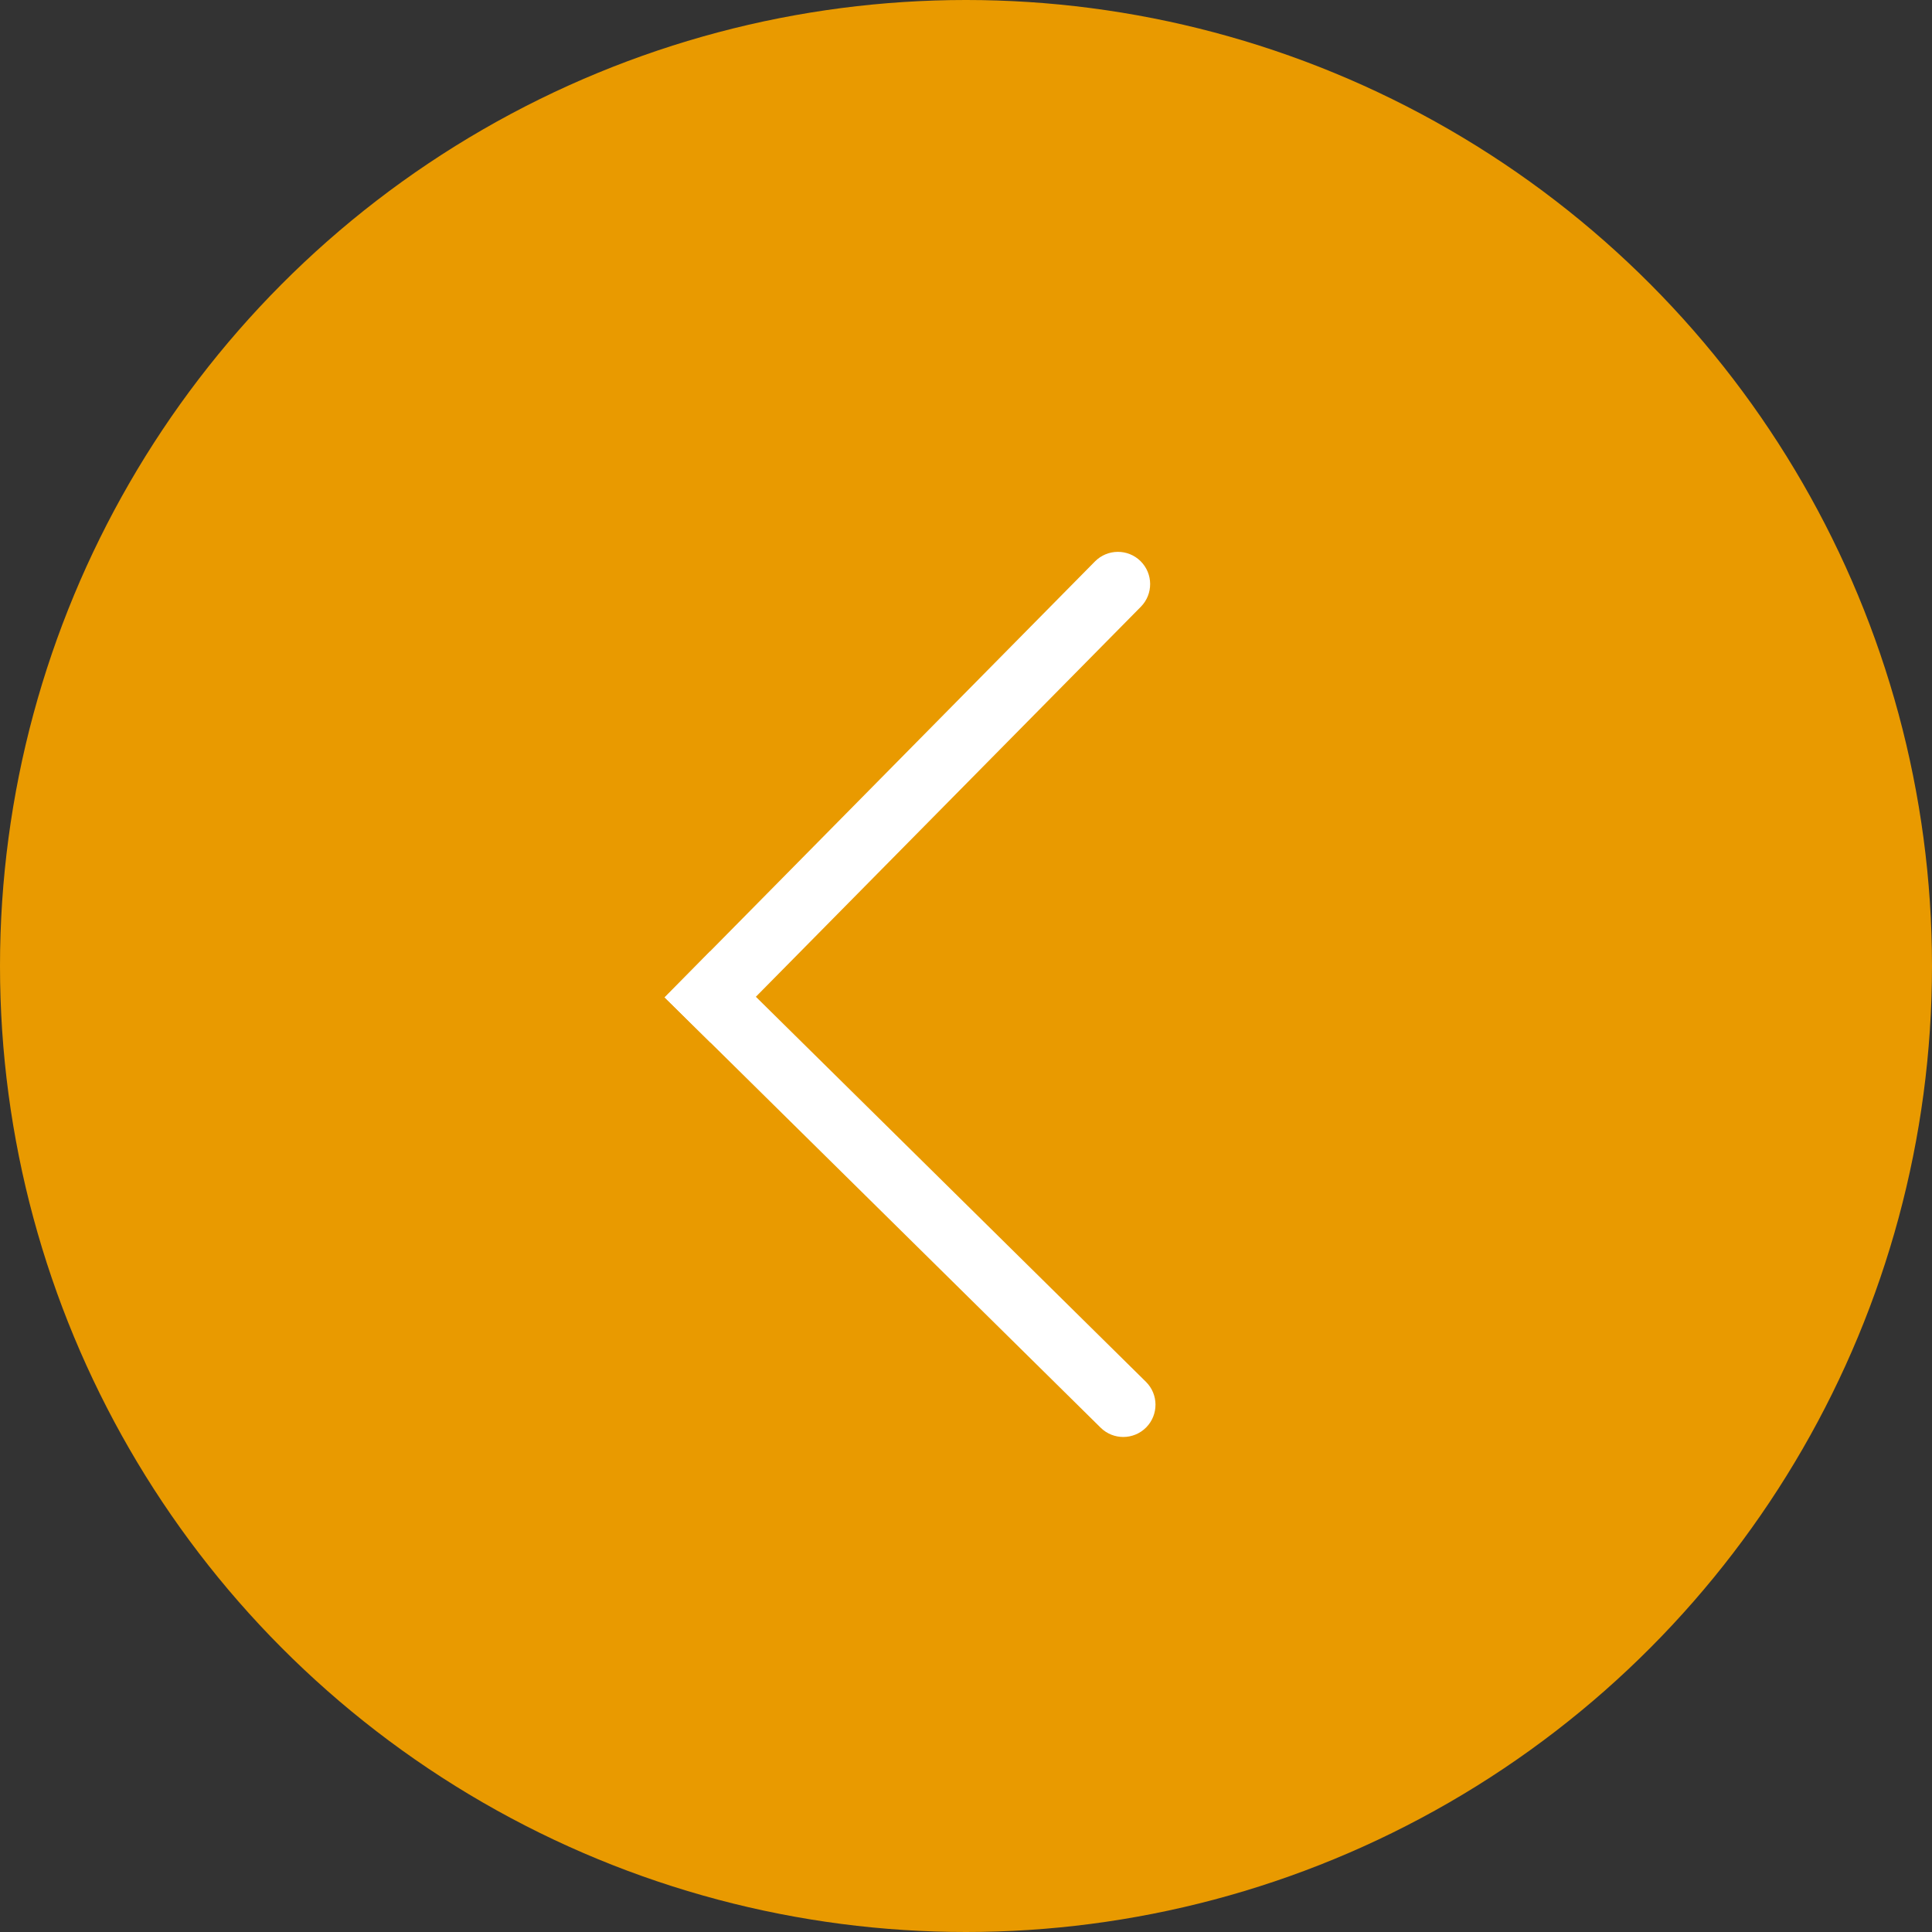
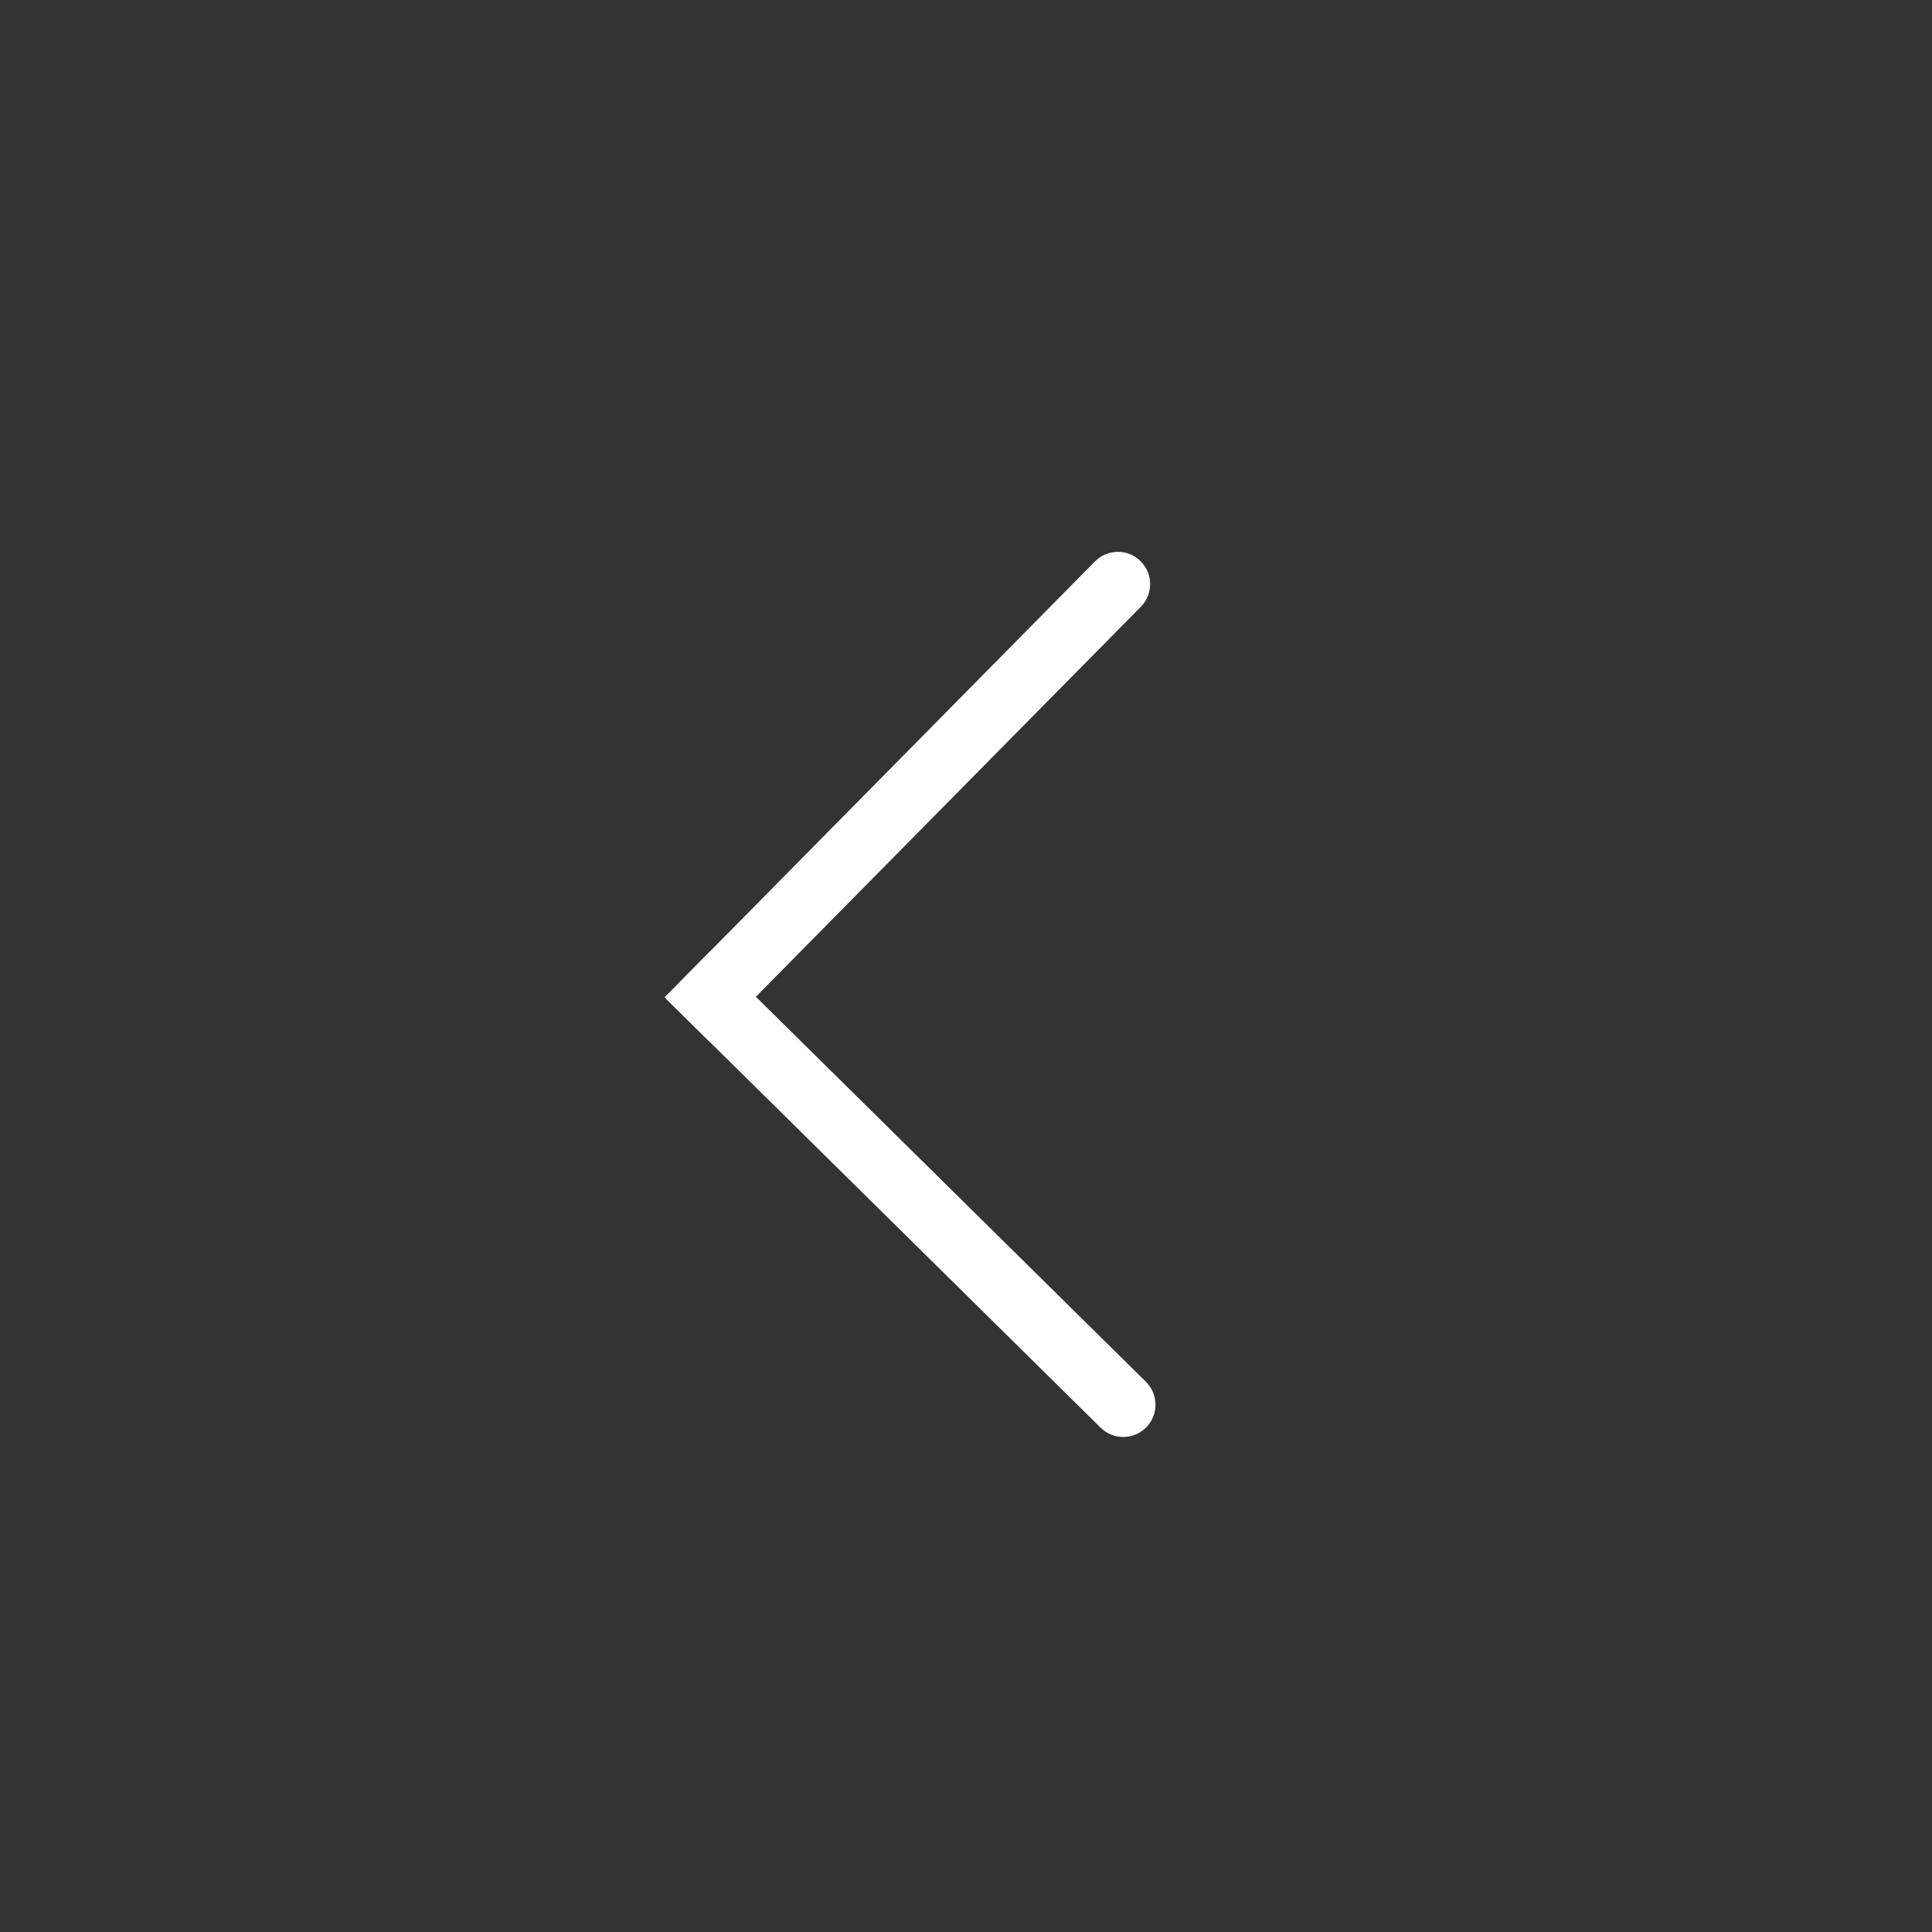
<svg xmlns="http://www.w3.org/2000/svg" width="43" height="43" viewBox="0 0 43 43" fill="none">
  <rect x="0" y="0" width="43" height="43" fill="#333333" stroke="none" />
-   <circle cx="21.5" cy="21.5" r="21.5" transform="matrix(-1 0 0 1 43 0)" fill="#E99A00" />
  <path d="M25.504 30.754C25.786 31.032 25.789 31.486 25.511 31.769C25.232 32.051 24.778 32.054 24.496 31.775L25.504 30.754ZM24.496 31.775L14.793 22.198L15.802 21.177L25.504 30.754L24.496 31.775Z" fill="white" />
-   <path d="M24.37 12.496C24.649 12.214 25.103 12.211 25.385 12.489C25.667 12.768 25.67 13.222 25.392 13.504L24.37 12.496ZM14.793 22.198L24.37 12.496L25.392 13.504L15.815 23.206L14.793 22.198Z" fill="white" />
+   <path d="M24.37 12.496C24.649 12.214 25.103 12.211 25.385 12.489C25.667 12.768 25.67 13.222 25.392 13.504ZM14.793 22.198L24.37 12.496L25.392 13.504L15.815 23.206L14.793 22.198Z" fill="white" />
</svg>